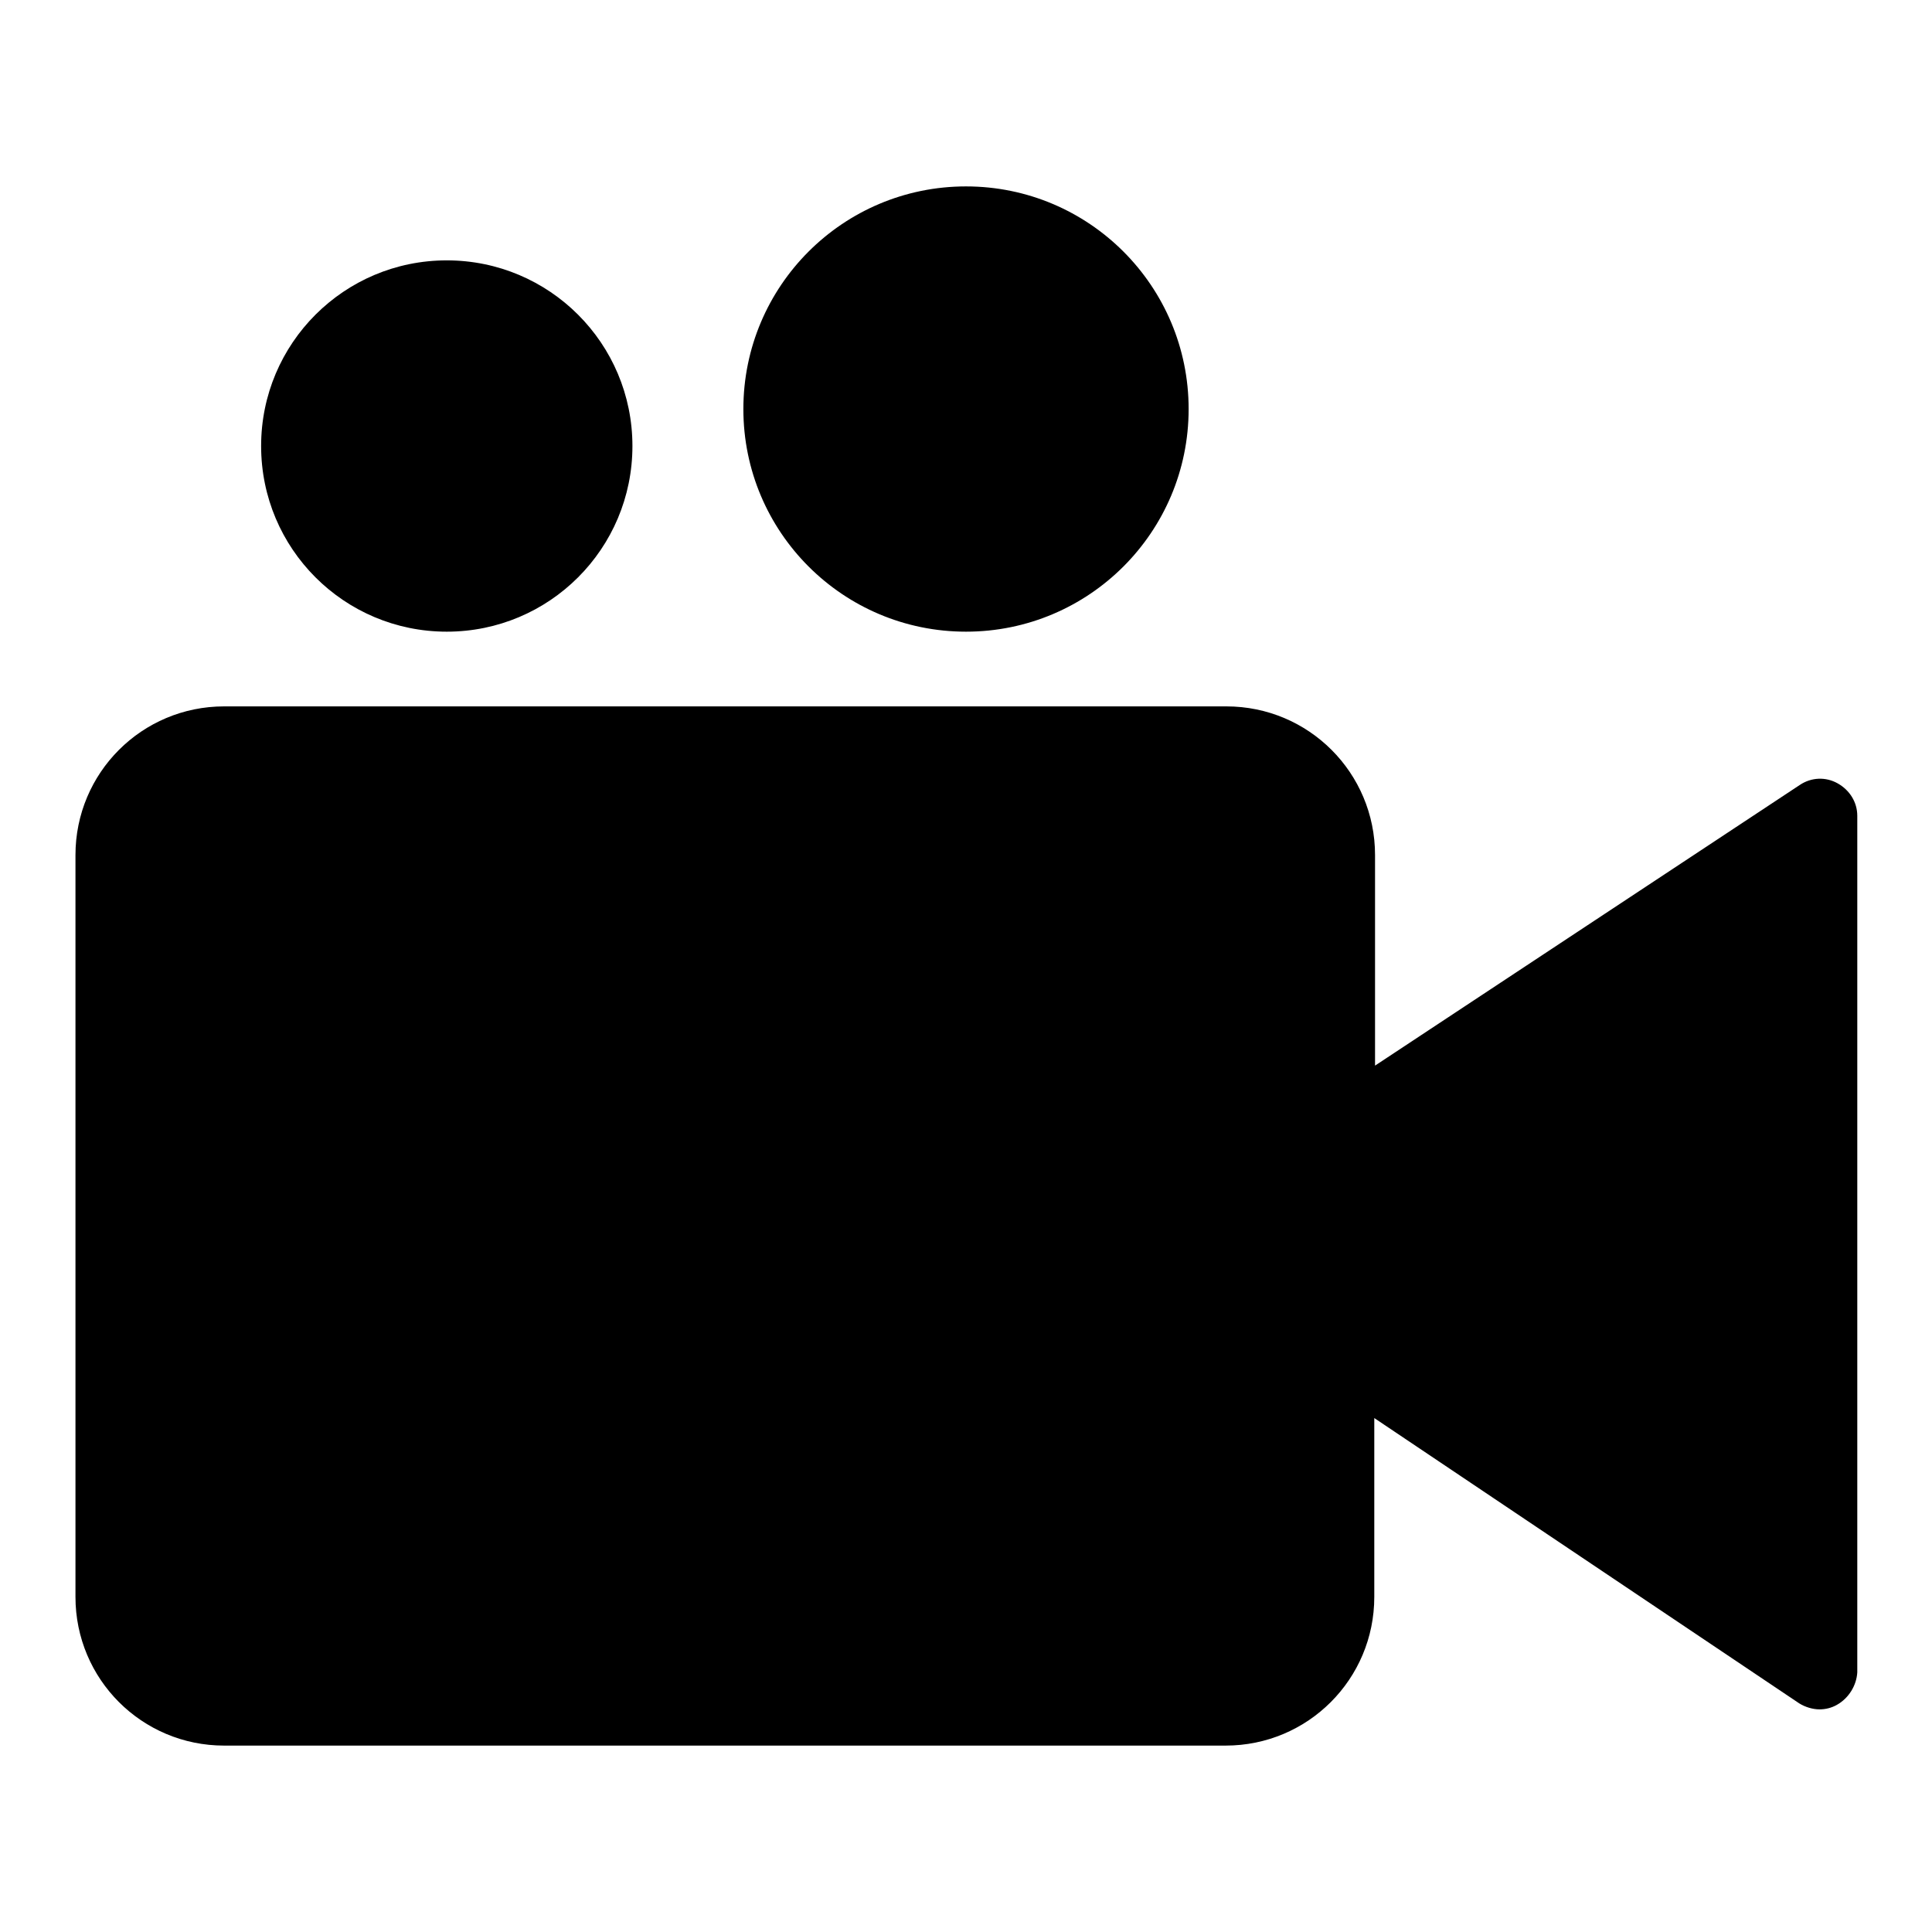
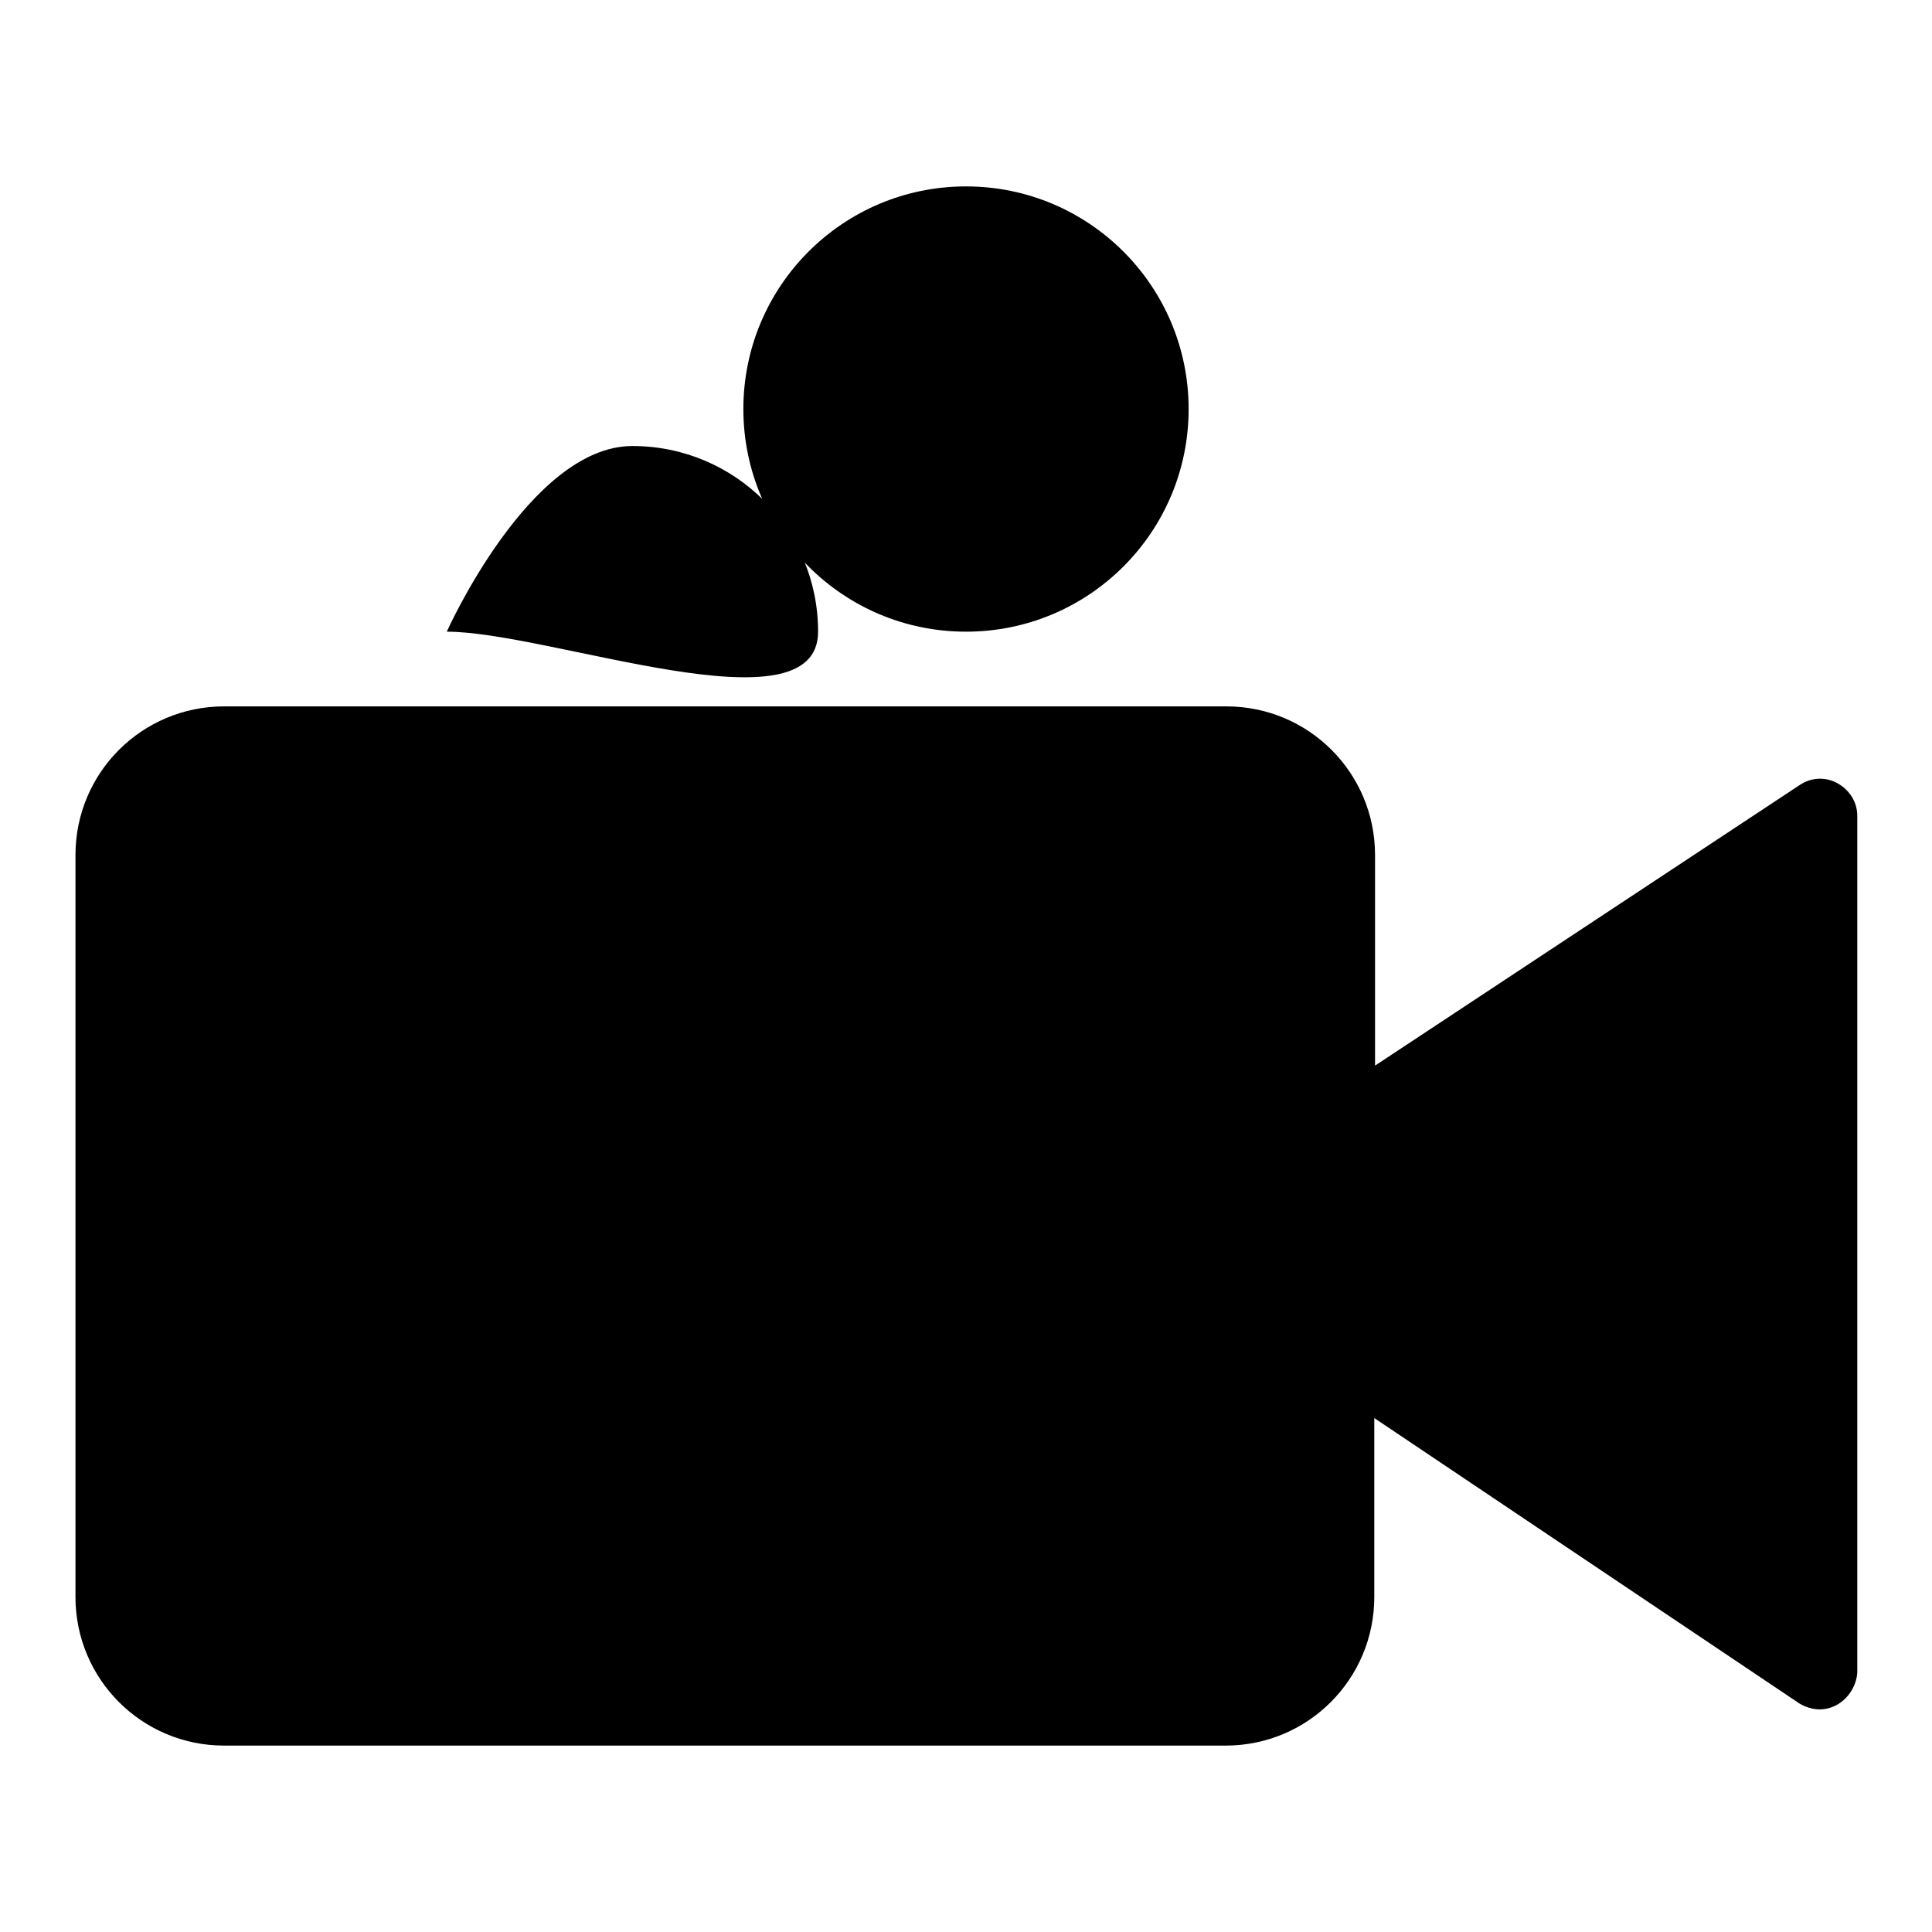
<svg xmlns="http://www.w3.org/2000/svg" version="1.1" x="0px" y="0px" viewBox="0 0 256 256" enable-background="new 0 0 256 256" xml:space="preserve">
  <g>
    <g>
-       <path fill="#000000" d="M243.4,225.9c-0.7,0.4-1.5,0.6-2.3,0.6c-0.9,0-1.9-0.3-2.7-0.8l-56.3-37.8v23.7c0,10.9-8.8,19.7-19.7,19.7H29.7c-10.9,0-19.7-8.8-19.7-19.7v-98.3c0-10.9,8.8-19.7,19.7-19.7h132.8c10.9,0,19.7,8.8,19.7,19.7v27.9l56.3-37.2c1.5-1,3.4-1.1,5-0.2c1.6,0.9,2.6,2.5,2.6,4.3v113.5C246,223.3,245,225,243.4,225.9z M128,83.7c-16.3,0-29.5-13.2-29.5-29.5c0-16.3,13.2-29.5,29.5-29.5c16.3,0,29.5,13.2,29.5,29.5C157.5,70.5,144.3,83.7,128,83.7z M59.2,83.7c-13.6,0-24.6-11-24.6-24.6s11-24.6,24.6-24.6s24.6,11,24.6,24.6S72.8,83.7,59.2,83.7z" />
+       <path fill="#000000" d="M243.4,225.9c-0.7,0.4-1.5,0.6-2.3,0.6c-0.9,0-1.9-0.3-2.7-0.8l-56.3-37.8v23.7c0,10.9-8.8,19.7-19.7,19.7H29.7c-10.9,0-19.7-8.8-19.7-19.7v-98.3c0-10.9,8.8-19.7,19.7-19.7h132.8c10.9,0,19.7,8.8,19.7,19.7v27.9l56.3-37.2c1.5-1,3.4-1.1,5-0.2c1.6,0.9,2.6,2.5,2.6,4.3v113.5C246,223.3,245,225,243.4,225.9z M128,83.7c-16.3,0-29.5-13.2-29.5-29.5c0-16.3,13.2-29.5,29.5-29.5c16.3,0,29.5,13.2,29.5,29.5C157.5,70.5,144.3,83.7,128,83.7z M59.2,83.7s11-24.6,24.6-24.6s24.6,11,24.6,24.6S72.8,83.7,59.2,83.7z" />
    </g>
  </g>
</svg>